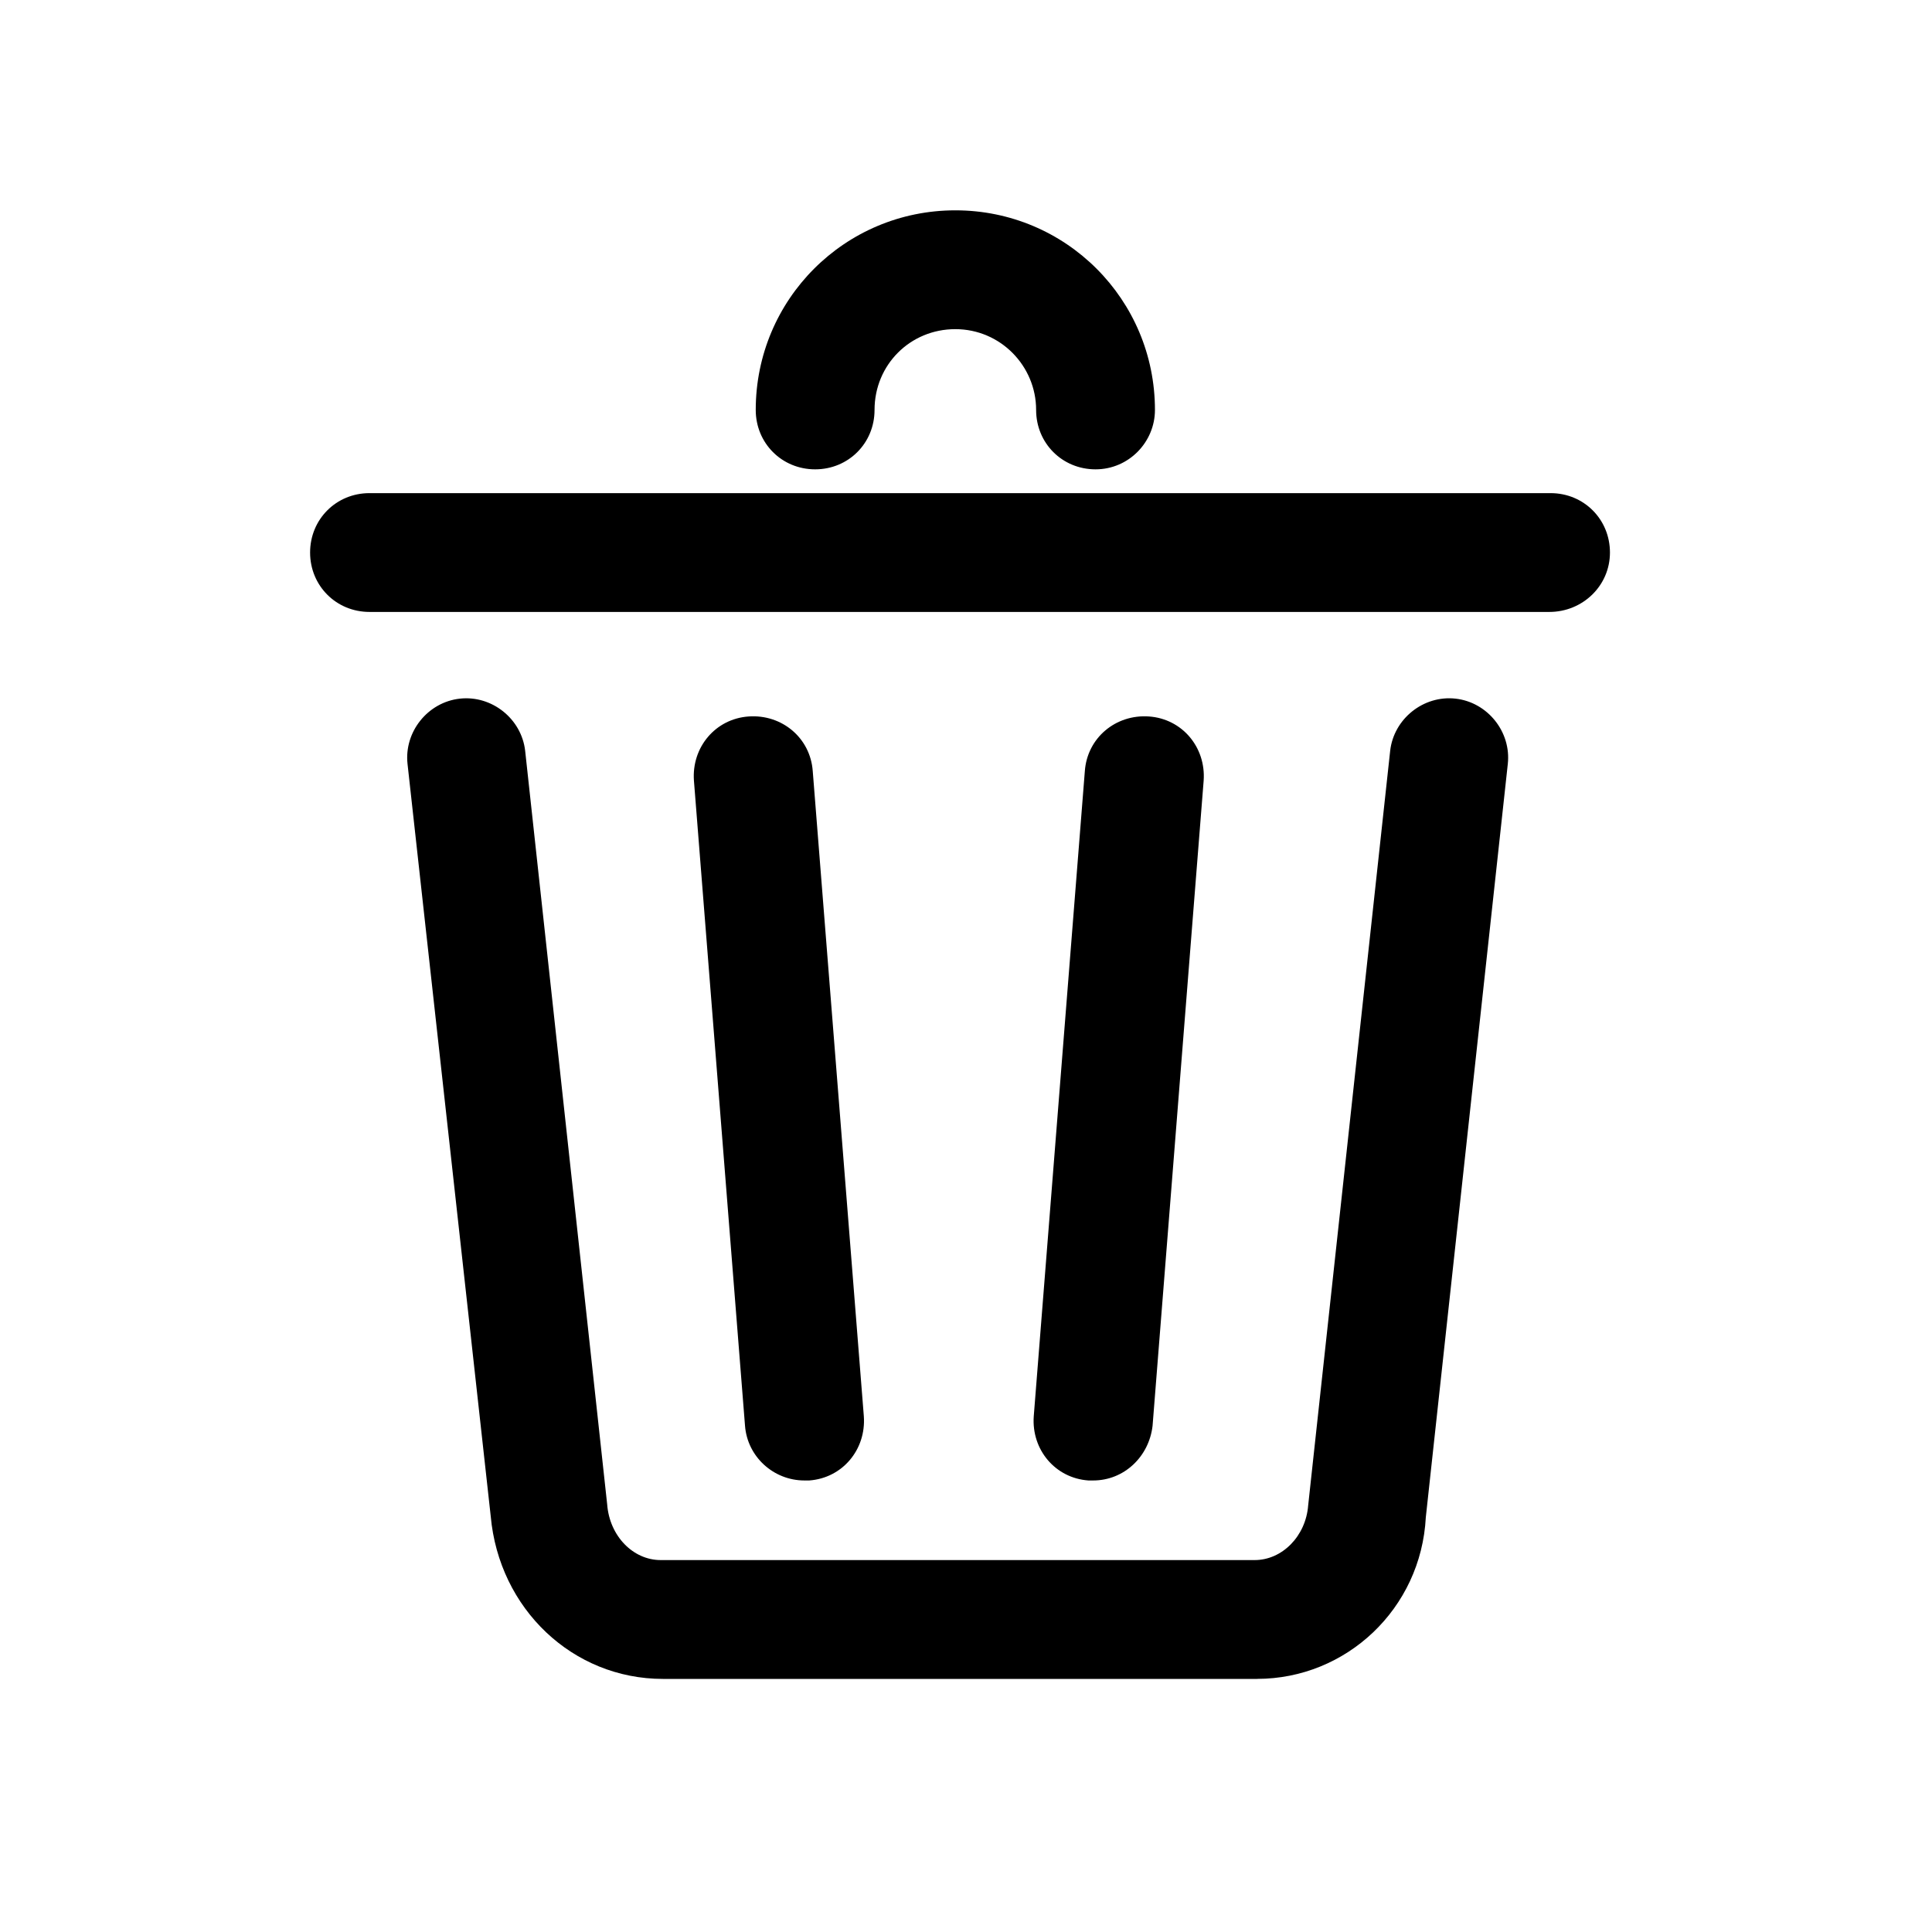
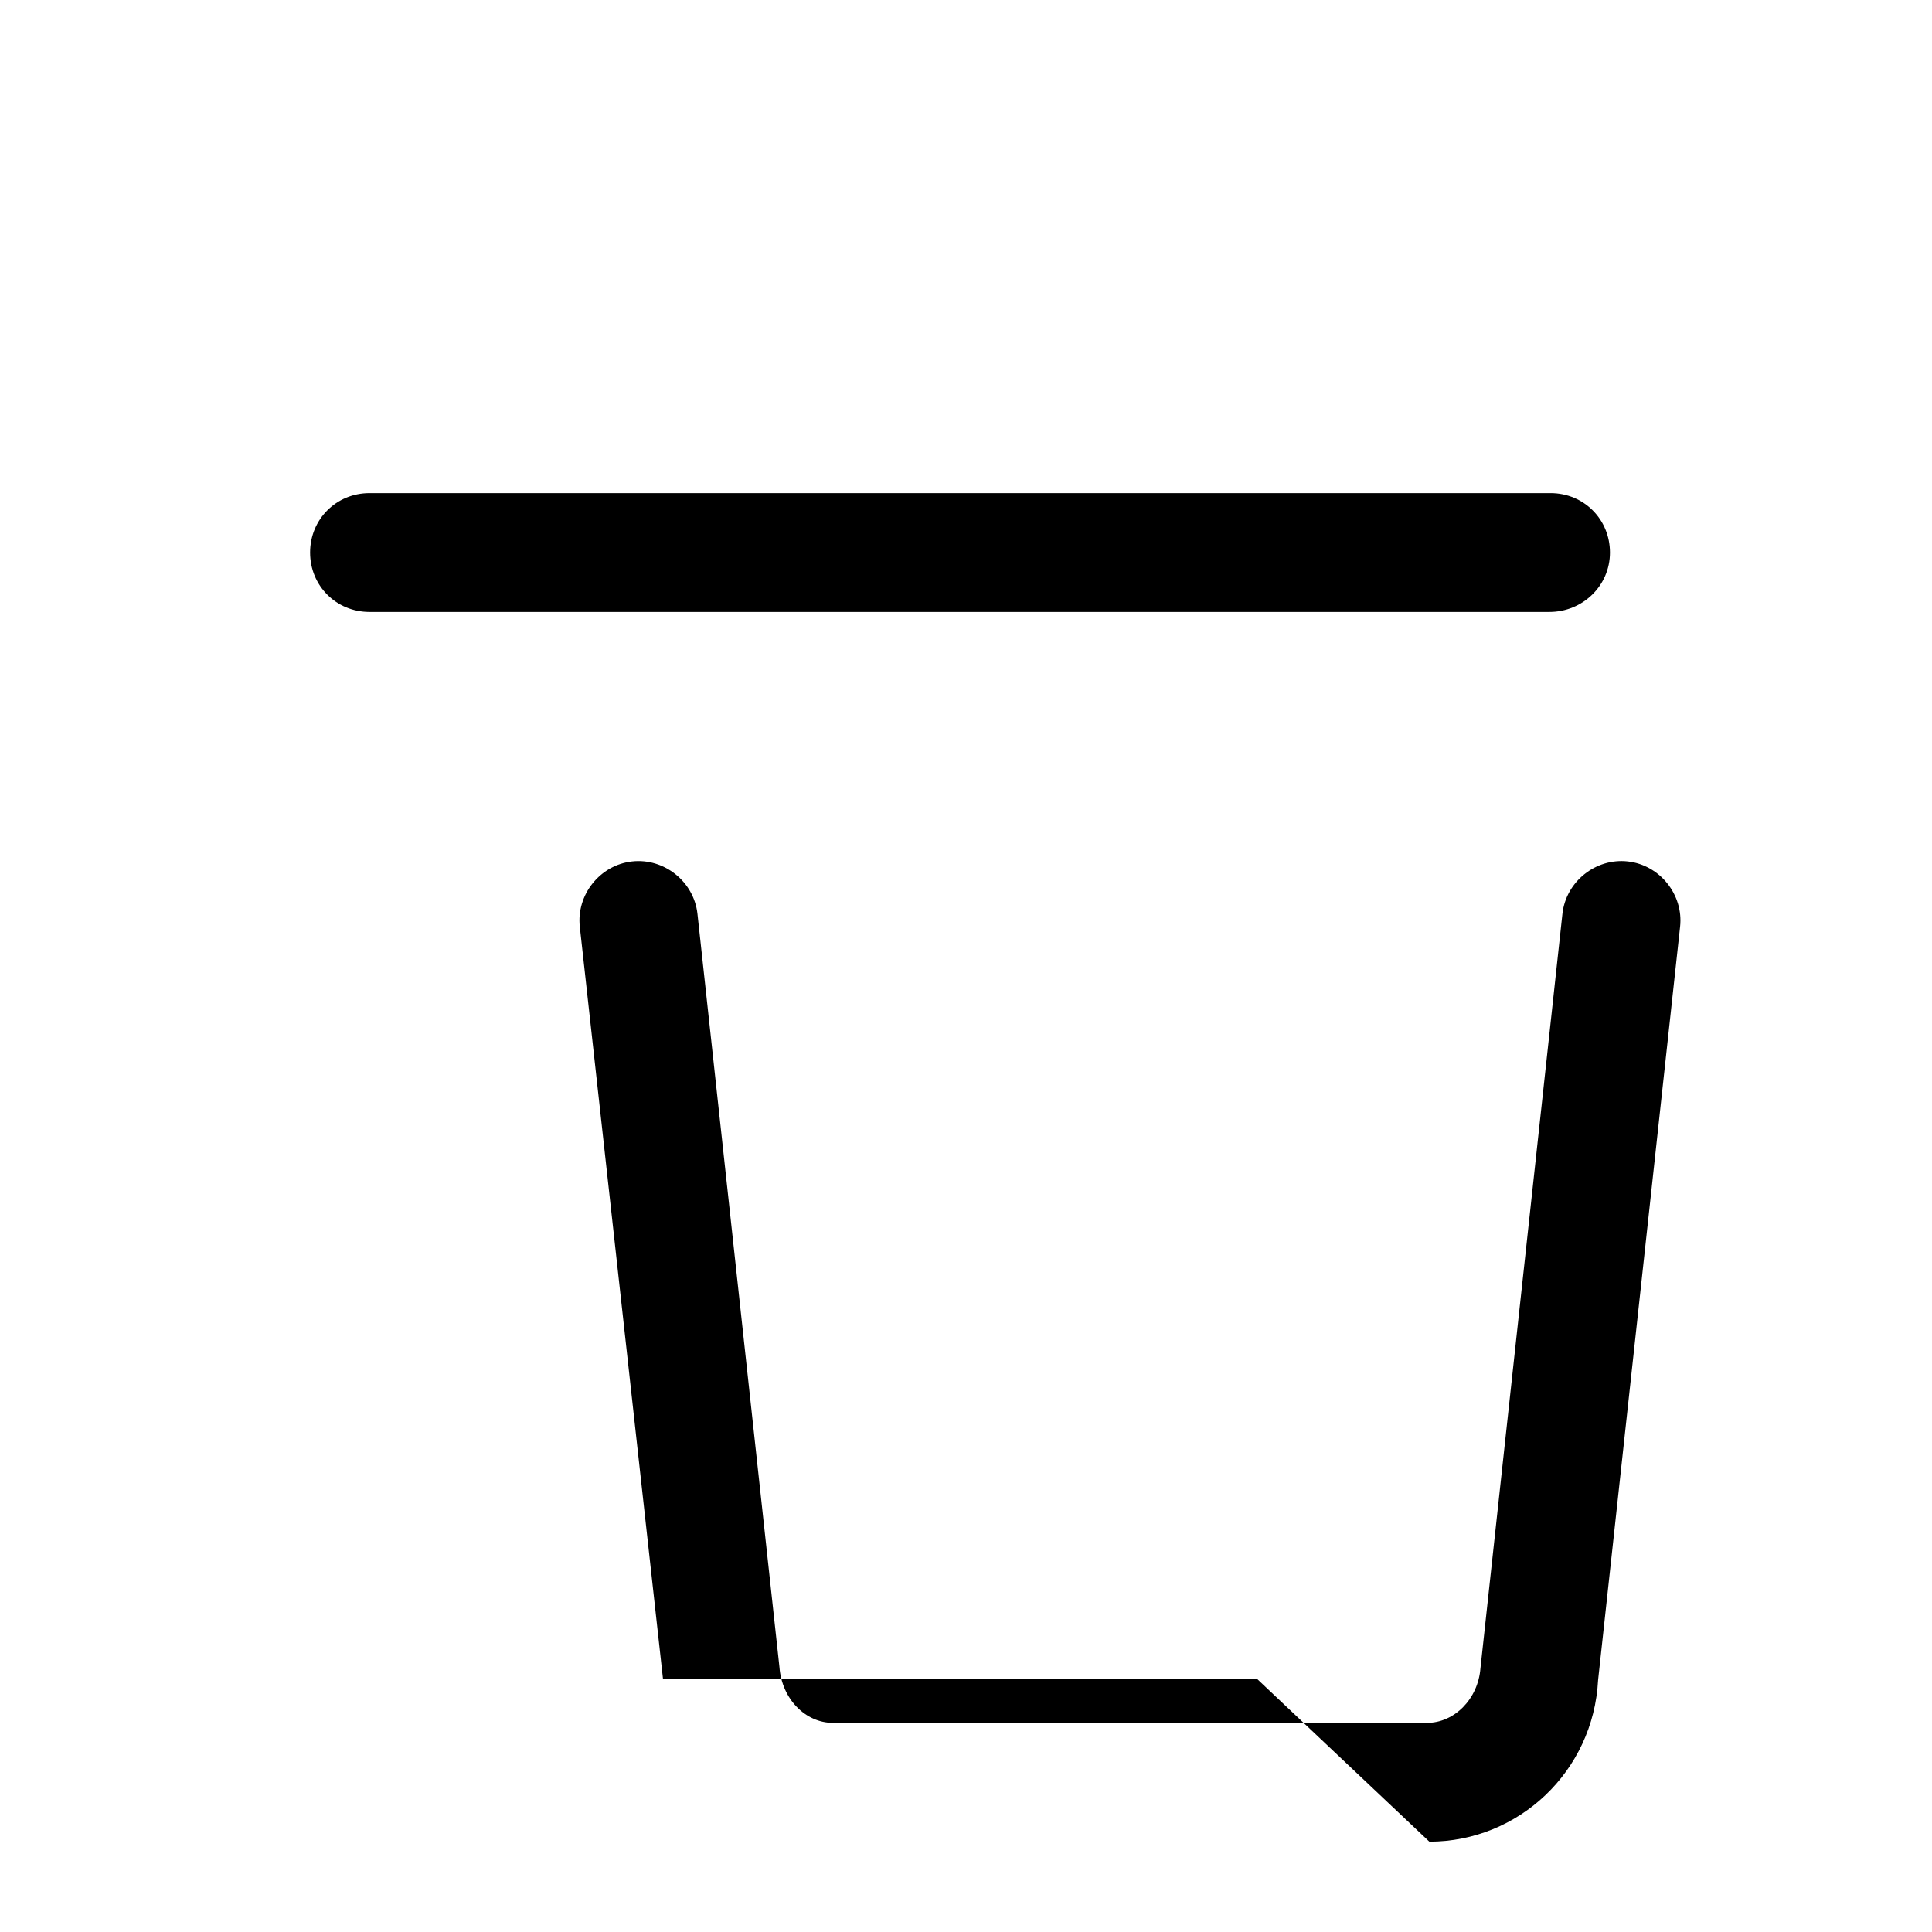
<svg xmlns="http://www.w3.org/2000/svg" fill="#000000" width="800px" height="800px" version="1.1" viewBox="144 144 512 512">
  <g>
-     <path d="m477.14 588.93h-157.44c-23.93 0-43.453-18.578-45.656-43.141l-22.043-199.32c-0.945-8.5 5.352-16.375 13.855-17.32 8.5-0.945 16.375 5.352 17.32 13.855l21.727 199.63c0.629 8.5 6.926 14.801 14.168 14.801h157.44c7.242 0 13.539-6.297 14.168-14.484l21.727-199.95c0.945-8.5 8.816-14.801 17.32-13.855 8.5 0.945 14.801 8.816 13.855 17.32l-21.727 199.63c-1.258 24.246-21.098 42.824-44.715 42.824zm77.461-282.76h-312.68c-8.816 0-15.742-6.926-15.742-15.742s6.926-15.742 15.742-15.742h312.99c8.816 0 15.742 6.926 15.742 15.742s-7.242 15.742-16.059 15.742z" />
-     <path d="m357.18 536.34c-8.188 0-15.113-6.297-15.742-14.484l-13.539-170.98c-0.629-8.816 5.668-16.375 14.484-17.004s16.375 5.668 17.004 14.484l13.539 170.98c0.629 8.816-5.668 16.375-14.484 17.004zm76.516 0h-1.258c-8.816-0.629-15.113-8.188-14.484-17.004l13.539-170.98c0.629-8.816 8.188-15.113 17.004-14.484 8.816 0.629 15.113 8.188 14.484 17.004l-13.539 170.98c-0.945 8.188-7.559 14.484-15.742 14.484zm0.629-267.96c-8.816 0-15.742-6.926-15.742-15.742 0-11.652-9.445-21.41-21.41-21.41-11.965 0-21.41 9.445-21.41 21.41 0 8.816-6.926 15.742-15.742 15.742s-15.742-6.926-15.742-15.742c0-29.285 23.617-52.898 52.898-52.898 29.285 0 52.898 23.617 52.898 52.898 0 8.5-6.926 15.742-15.742 15.742z" />
+     <path d="m477.14 588.93h-157.44l-22.043-199.32c-0.945-8.5 5.352-16.375 13.855-17.32 8.5-0.945 16.375 5.352 17.32 13.855l21.727 199.63c0.629 8.5 6.926 14.801 14.168 14.801h157.44c7.242 0 13.539-6.297 14.168-14.484l21.727-199.95c0.945-8.5 8.816-14.801 17.32-13.855 8.5 0.945 14.801 8.816 13.855 17.32l-21.727 199.63c-1.258 24.246-21.098 42.824-44.715 42.824zm77.461-282.76h-312.68c-8.816 0-15.742-6.926-15.742-15.742s6.926-15.742 15.742-15.742h312.99c8.816 0 15.742 6.926 15.742 15.742s-7.242 15.742-16.059 15.742z" />
  </g>
</svg>